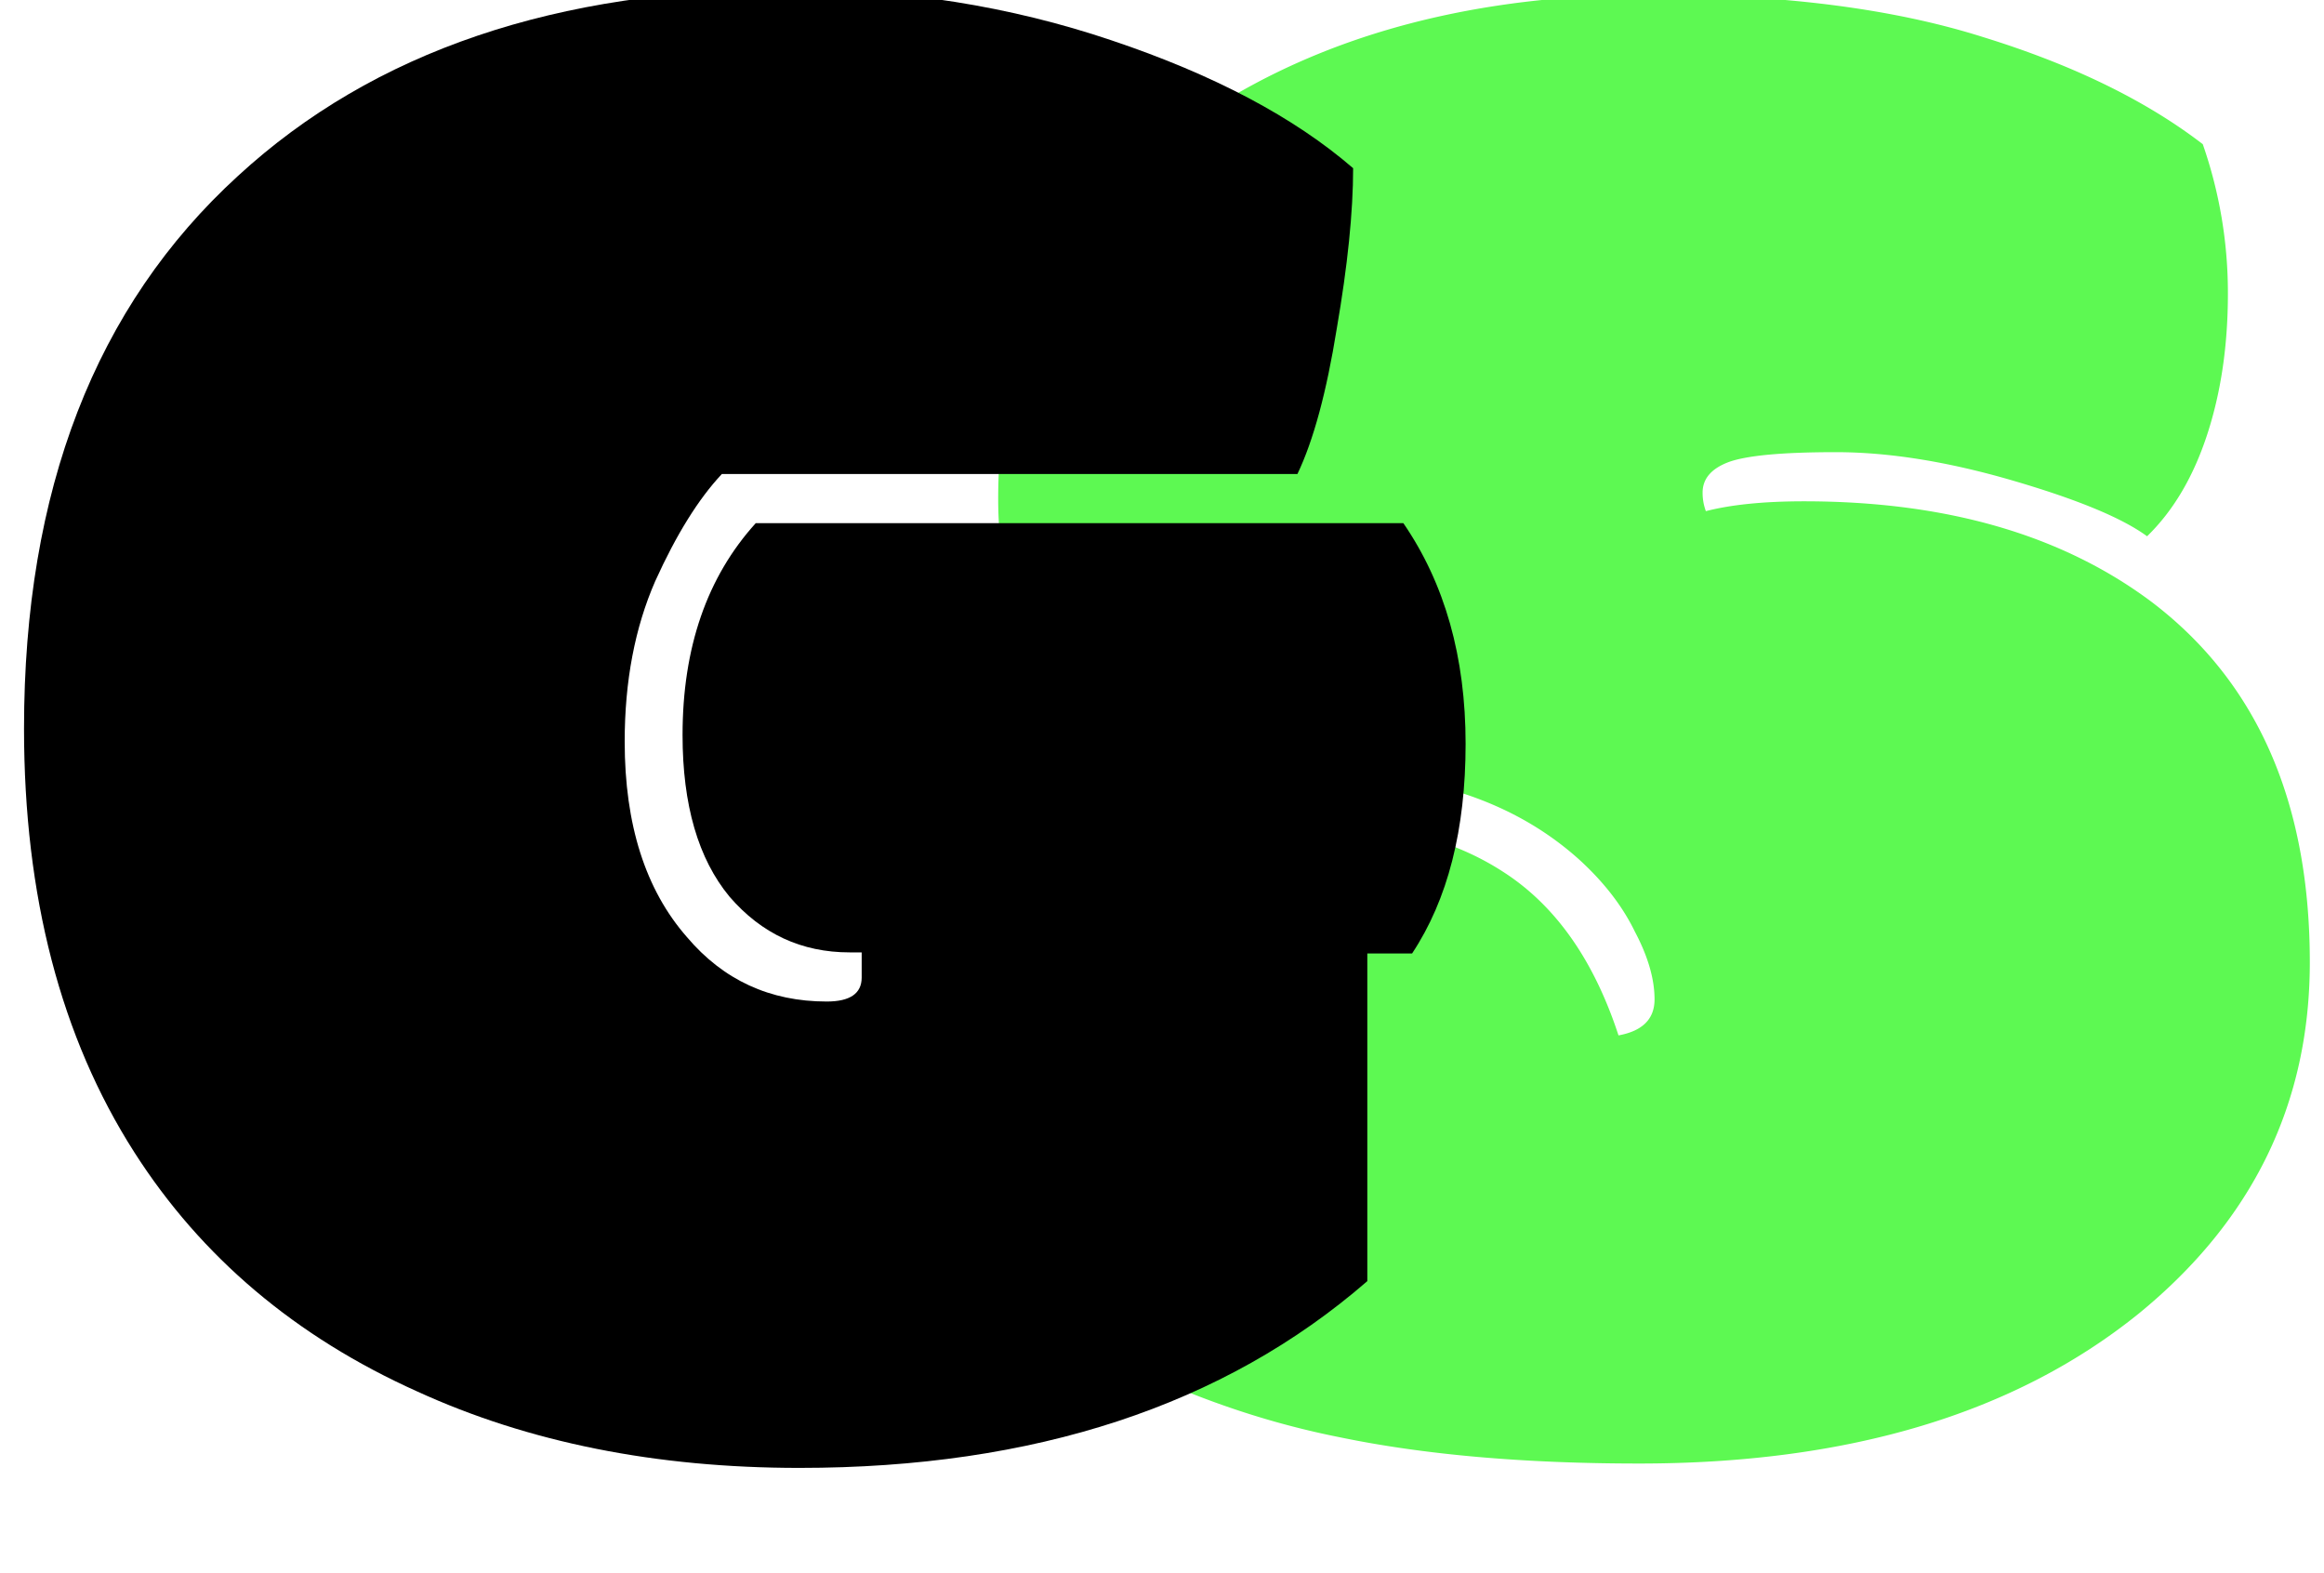
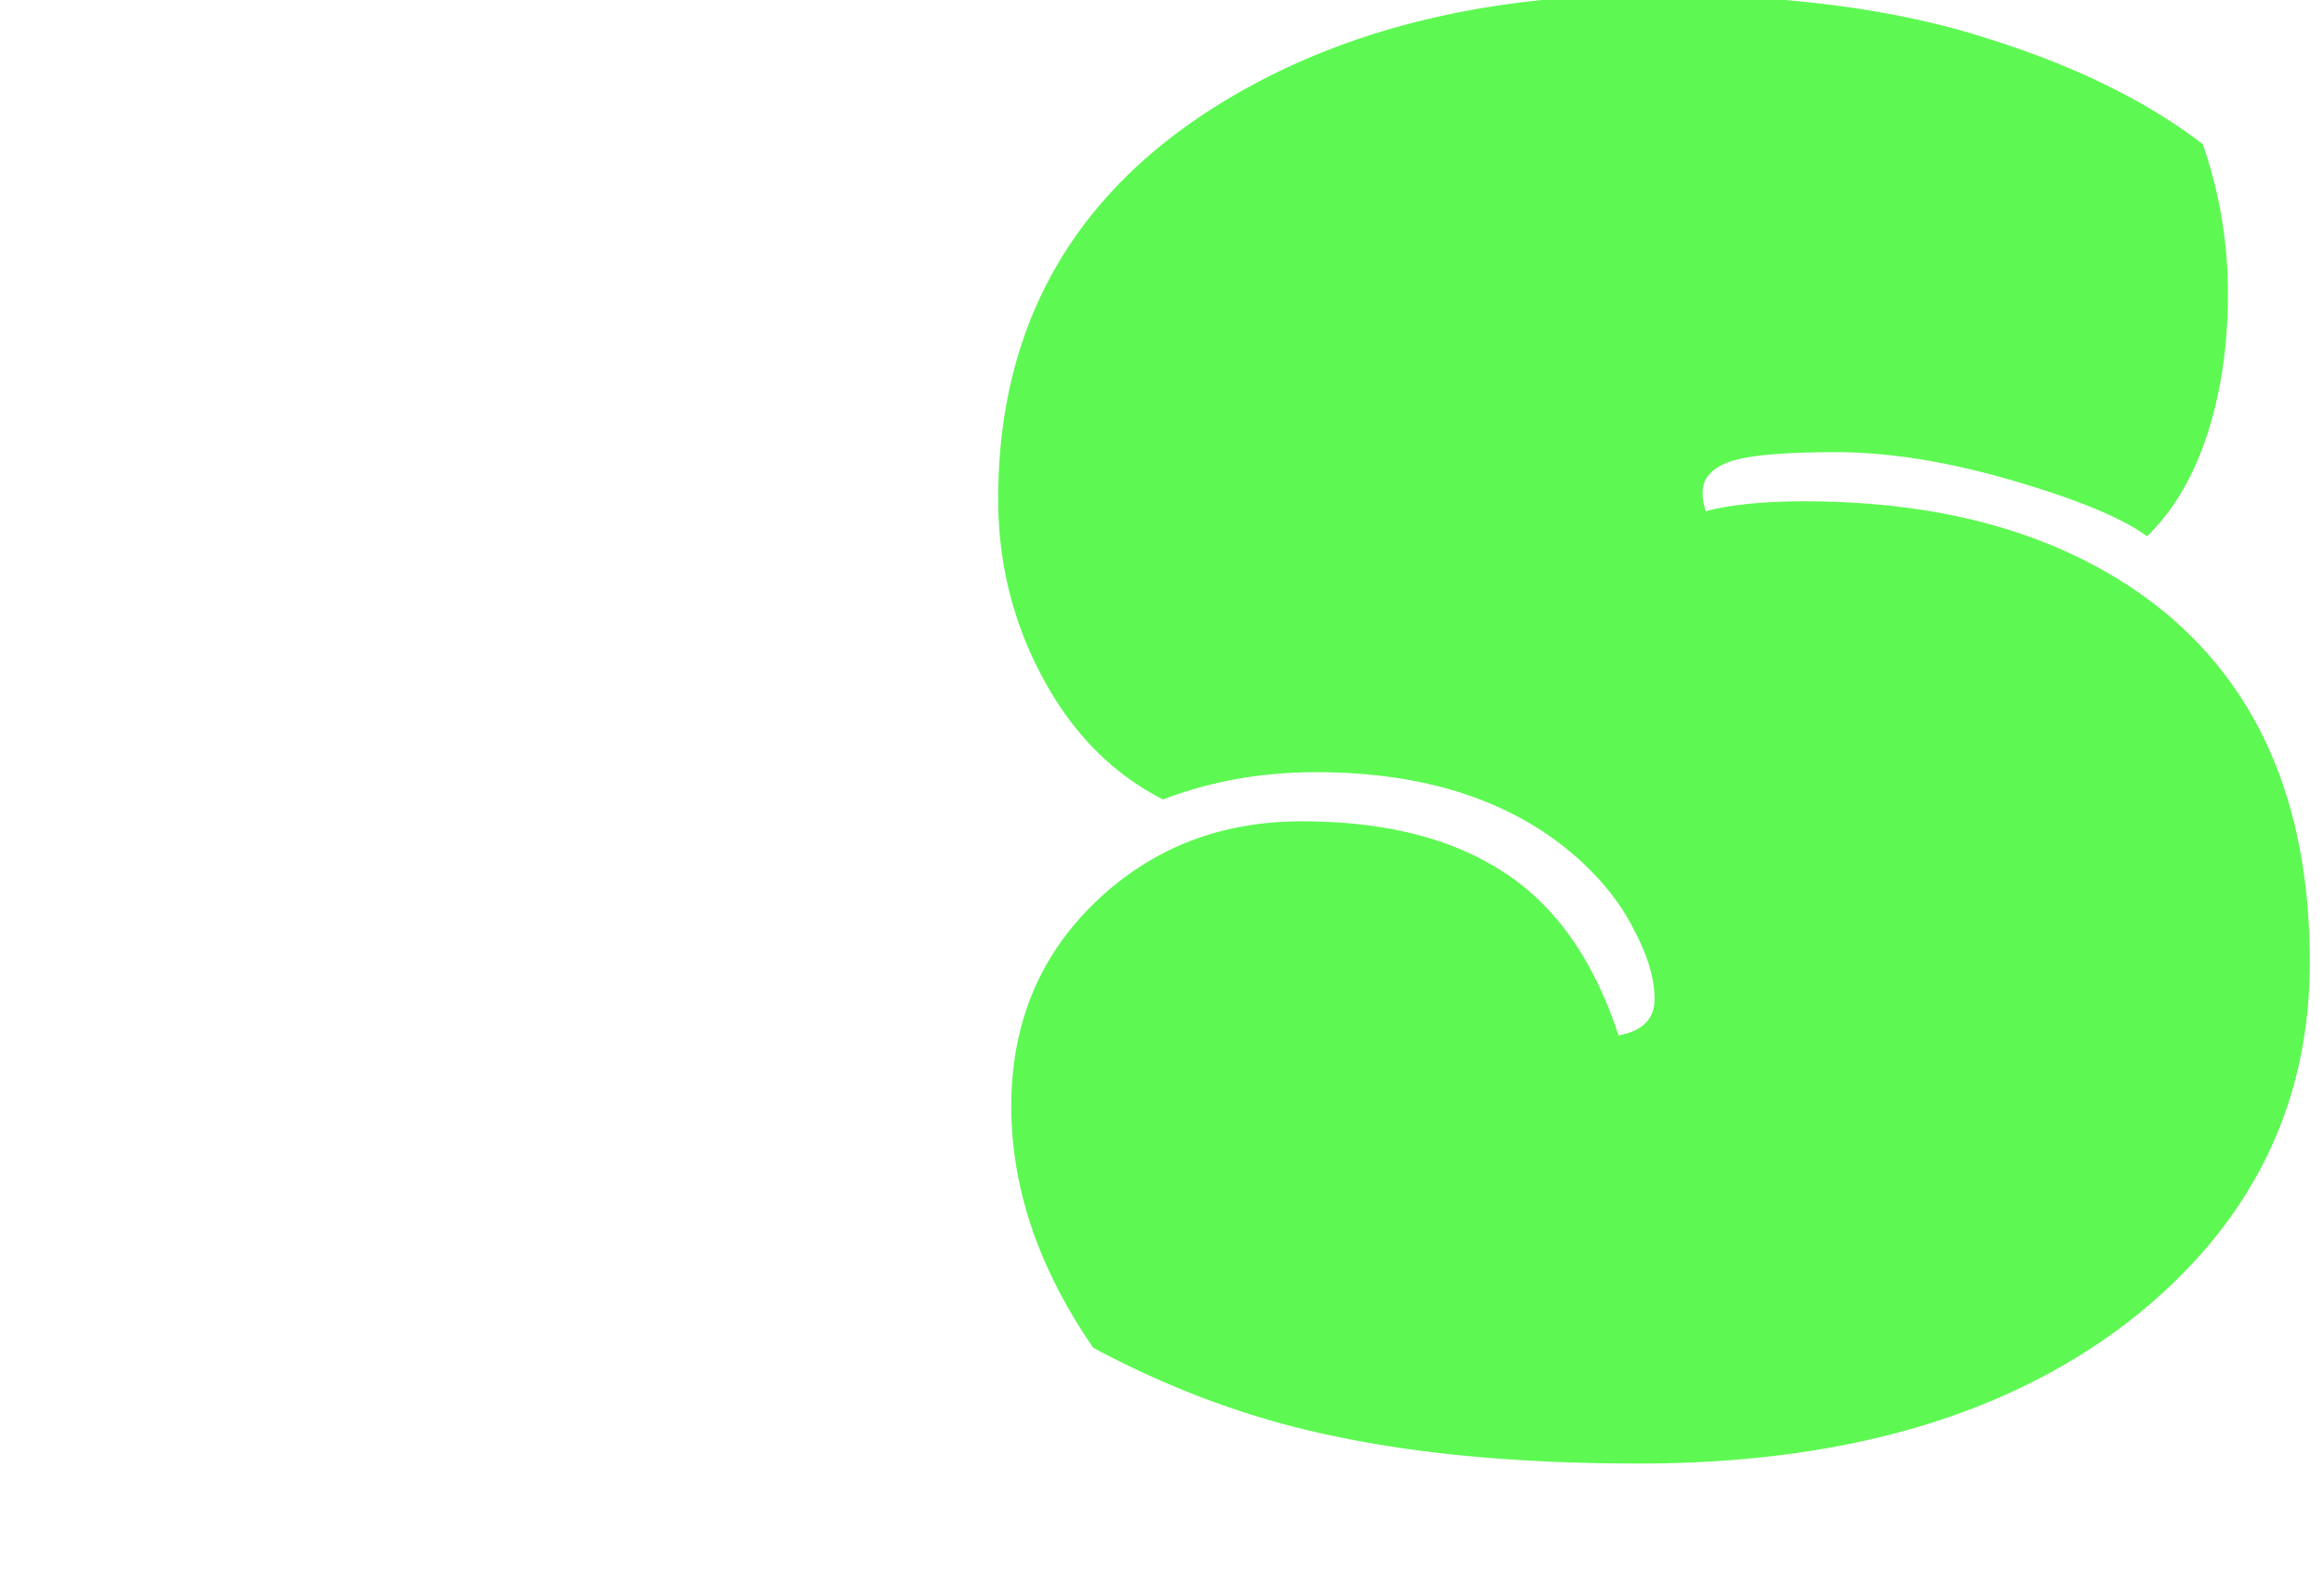
<svg xmlns="http://www.w3.org/2000/svg" fill="none" viewBox="0 45 133 90">
  <path fill="#5DF952" d="M92.625 104.25c1.375-.25 2.063-.938 2.063-2.062 0-1.167-.376-2.459-1.126-3.876-.708-1.458-1.77-2.833-3.187-4.124-3.708-3.334-8.73-5-15.063-5-3.124 0-6.041.52-8.75 1.562-2.874-1.458-5.166-3.77-6.874-6.938-1.709-3.166-2.563-6.583-2.563-10.25 0-9.583 4-16.979 12-22.187 6.875-4.458 15.354-6.688 25.438-6.688 7.499 0 13.812.813 18.937 2.438 5.125 1.583 9.312 3.625 12.562 6.125a25.818 25.818 0 0 1 1.438 8.563c0 2.958-.396 5.645-1.188 8.062-.791 2.417-1.937 4.354-3.437 5.813-1.417-1.042-3.979-2.105-7.687-3.188-3.709-1.083-7.084-1.625-10.126-1.625-3.041 0-5.083.188-6.124.563-1 .374-1.5.958-1.5 1.75a3 3 0 0 0 .187 1.062c1.458-.375 3.333-.563 5.625-.563 8.125 0 14.75 1.917 19.875 5.75 6.042 4.584 9.063 11.459 9.063 20.625 0 8.084-3.271 14.792-9.813 20.126-7.083 5.708-16.604 8.562-28.563 8.562-6.583 0-12.291-.5-17.124-1.5-4.834-.958-9.542-2.667-14.126-5.125-3.124-4.542-4.687-9.146-4.687-13.813 0-4.708 1.604-8.604 4.813-11.687C65.895 93.542 69.832 92 74.5 92c4.708 0 8.542.958 11.5 2.875 3 1.917 5.208 5.042 6.625 9.375Z" />
-   <path fill="#000" d="M43.25 74.938h37.063c2.374 3.458 3.562 7.666 3.562 12.624 0 4.917-1.02 8.917-3.063 12H78.25v18.75C70.042 125.438 59.208 129 45.75 129c-8.208 0-15.5-1.458-21.875-4.375-6.958-3.125-12.354-7.687-16.188-13.687-4.208-6.584-6.312-14.667-6.312-24.25 0-13.626 4.083-24.167 12.25-31.626 7.75-7.124 18.25-10.687 31.5-10.687 6.542 0 12.708.98 18.5 2.938 5.833 1.958 10.438 4.395 13.813 7.312 0 2.5-.313 5.563-.938 9.188-.583 3.624-1.333 6.395-2.25 8.312H41.312c-1.333 1.417-2.604 3.458-3.812 6.125-1.167 2.667-1.75 5.73-1.75 9.188 0 4.75 1.188 8.479 3.563 11.187 2.083 2.458 4.75 3.687 8 3.687 1.333 0 2-.458 2-1.374V99.5h-.688c-2.75 0-5.042-1.063-6.875-3.188-1.792-2.166-2.688-5.25-2.688-9.25 0-5 1.396-9.041 4.188-12.124Z" />
</svg>